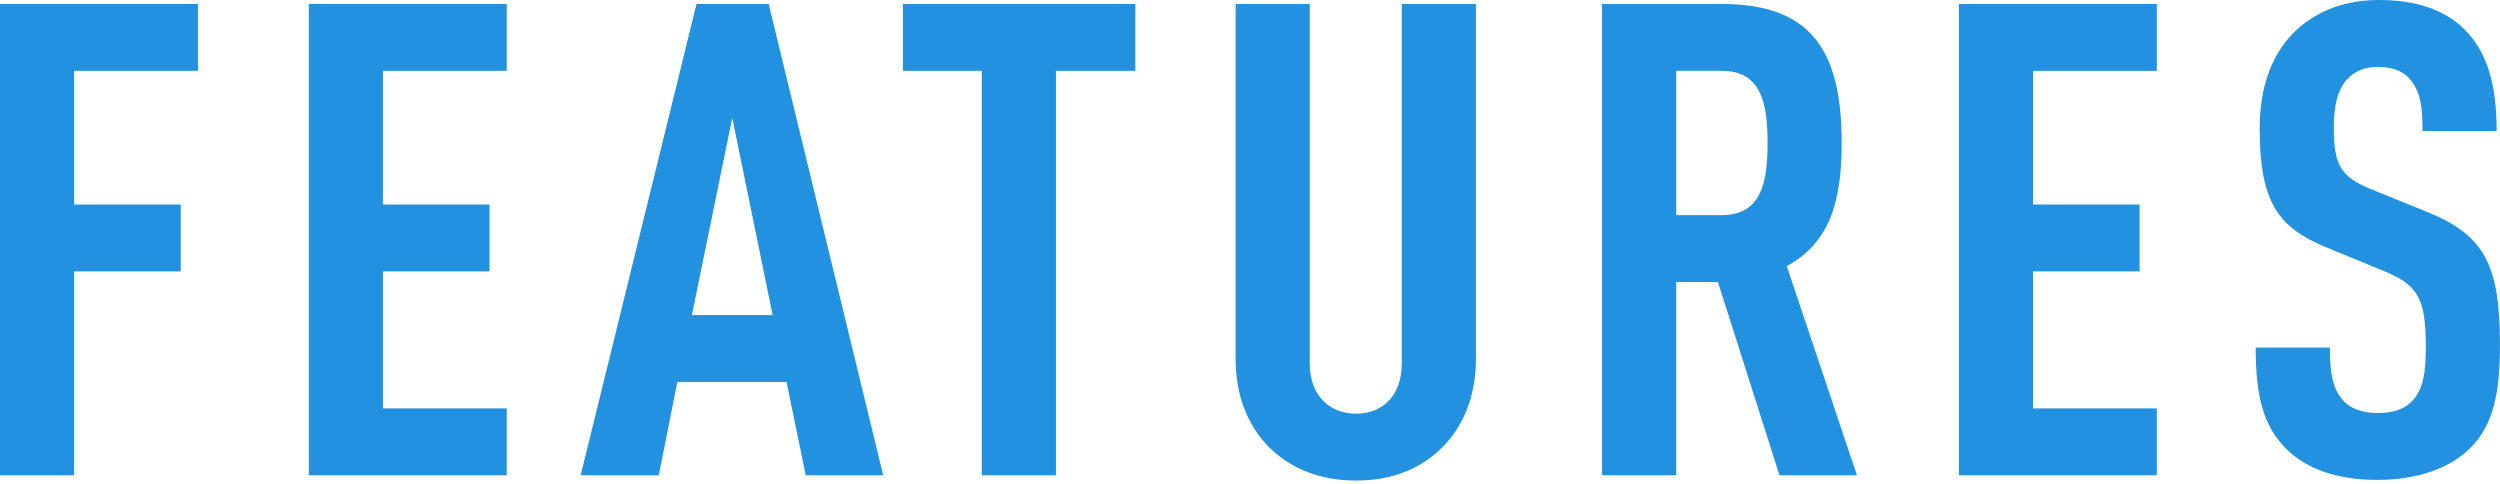
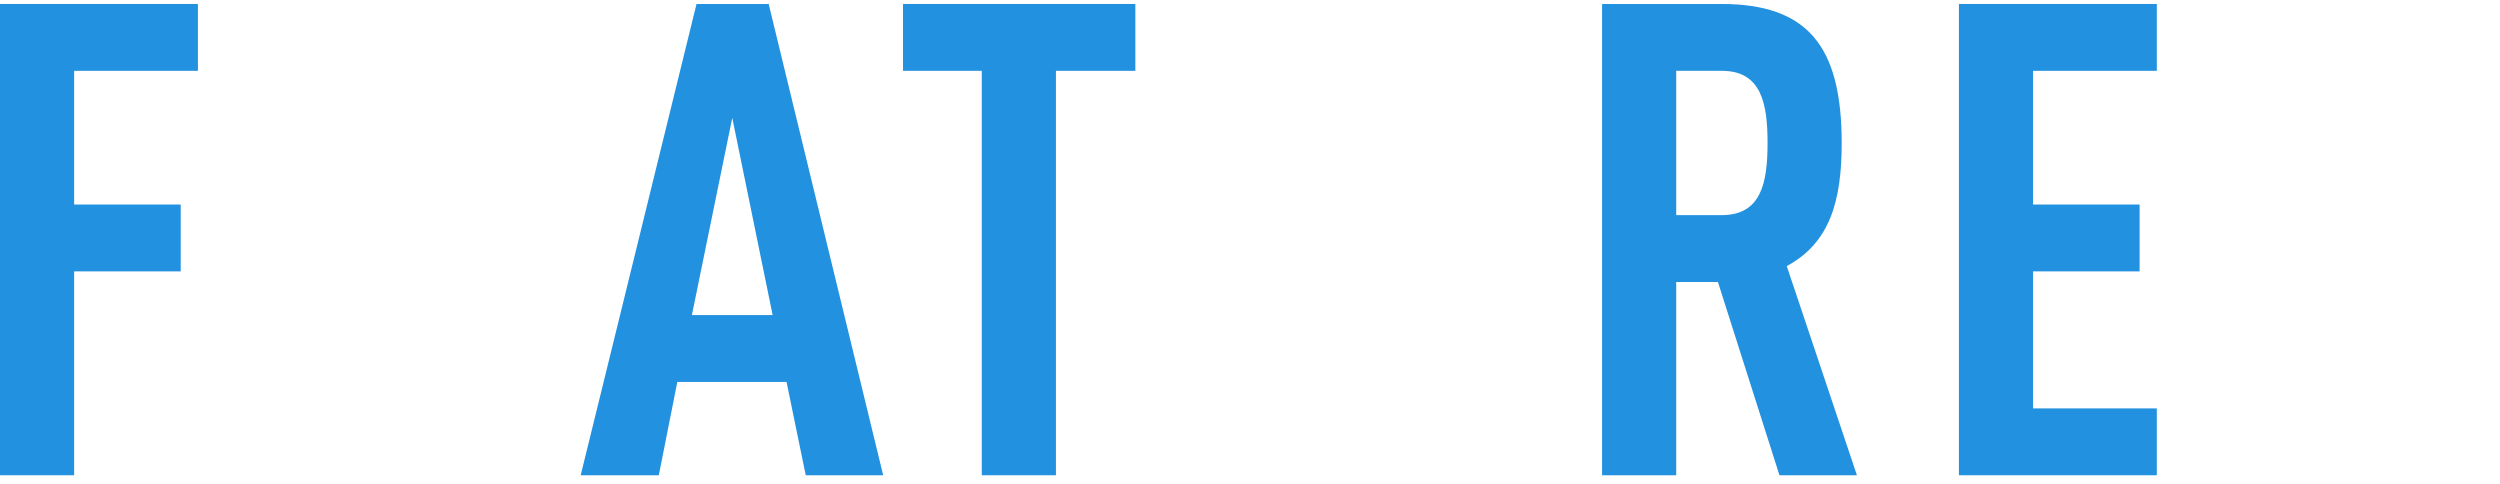
<svg xmlns="http://www.w3.org/2000/svg" width="491" height="95" viewBox="0 0 491 95" fill="none">
-   <path d="M490.991 67.73C490.991 77.22 489.692 83.59 485.012 88.14C481.242 91.78 475.131 94.25 466.941 94.25C458.881 94.25 452.901 92.04 449.001 88.14C444.581 83.72 443.021 78 443.021 68.25H457.581C457.581 73.19 458.101 76.31 460.181 78.65C461.481 80.08 463.691 81.12 466.941 81.12C470.321 81.12 472.531 80.21 473.961 78.52C475.911 76.31 476.431 73.19 476.431 68.25C476.431 58.37 474.871 55.9 467.721 53.04L456.672 48.49C447.312 44.59 443.801 39.52 443.801 25.22C443.801 16.9 446.271 10.14 451.341 5.59C455.371 2.08 460.572 0 467.202 0C474.612 0 480.071 1.95 483.841 5.59C488.651 10.27 490.341 16.9 490.341 25.74H475.781C475.781 21.58 475.522 18.33 473.572 15.86C472.272 14.17 470.192 13.13 467.072 13.13C464.082 13.13 462.262 14.17 460.832 15.73C459.142 17.68 458.362 20.8 458.362 24.83C458.362 32.37 459.531 34.71 466.031 37.31L476.952 41.73C488.002 46.28 490.991 52.13 490.991 67.73Z" fill="#2291DF" />
  <path d="M423.599 93.34H384.729V0.78L423.599 0.78V13.91H399.289V40.17H420.219V53.3H399.289V80.21H423.599V93.34Z" fill="#2291DF" />
  <path d="M364.698 93.34H349.488L337.398 55.38H329.208V93.34H314.648V0.78L338.048 0.78C354.948 0.78 361.708 8.97 361.708 28.08C361.708 39.52 359.368 47.71 350.918 52.26L364.698 93.34ZM347.148 28.08C347.148 20.41 345.978 13.91 338.178 13.91H329.208V42.25H338.178C345.978 42.25 347.148 35.75 347.148 28.08Z" fill="#2291DF" />
-   <path d="M289.867 70.59C289.867 77.61 287.527 83.46 283.497 87.62C279.077 92.17 273.227 94.38 266.337 94.38C259.447 94.38 253.467 92.17 249.047 87.62C245.017 83.46 242.677 77.61 242.677 70.59V0.78L257.237 0.78V71.37C257.237 78 261.397 81.25 266.337 81.25C271.277 81.25 275.307 78 275.307 71.37V0.78L289.867 0.78V70.59Z" fill="#2291DF" />
  <path d="M222.982 13.91L207.382 13.91V93.34H192.822V13.91L177.352 13.91V0.78L222.982 0.78V13.91Z" fill="#2291DF" />
  <path d="M173.457 93.34H158.247L154.477 75.01H133.027L129.387 93.34H114.047L136.797 0.78L150.967 0.78L173.457 93.34ZM151.747 61.88L143.817 23.14L135.887 61.88H151.747Z" fill="#2291DF" />
-   <path d="M99.524 93.34H60.654L60.654 0.78L99.524 0.78V13.91H75.214V40.17H96.144V53.3H75.214V80.21H99.524V93.34Z" fill="#2291DF" />
  <path d="M38.87 13.91H14.56L14.56 40.17H35.49V53.3H14.56L14.56 93.34H0L0 0.78L38.87 0.78V13.91Z" fill="#2291DF" />
</svg>